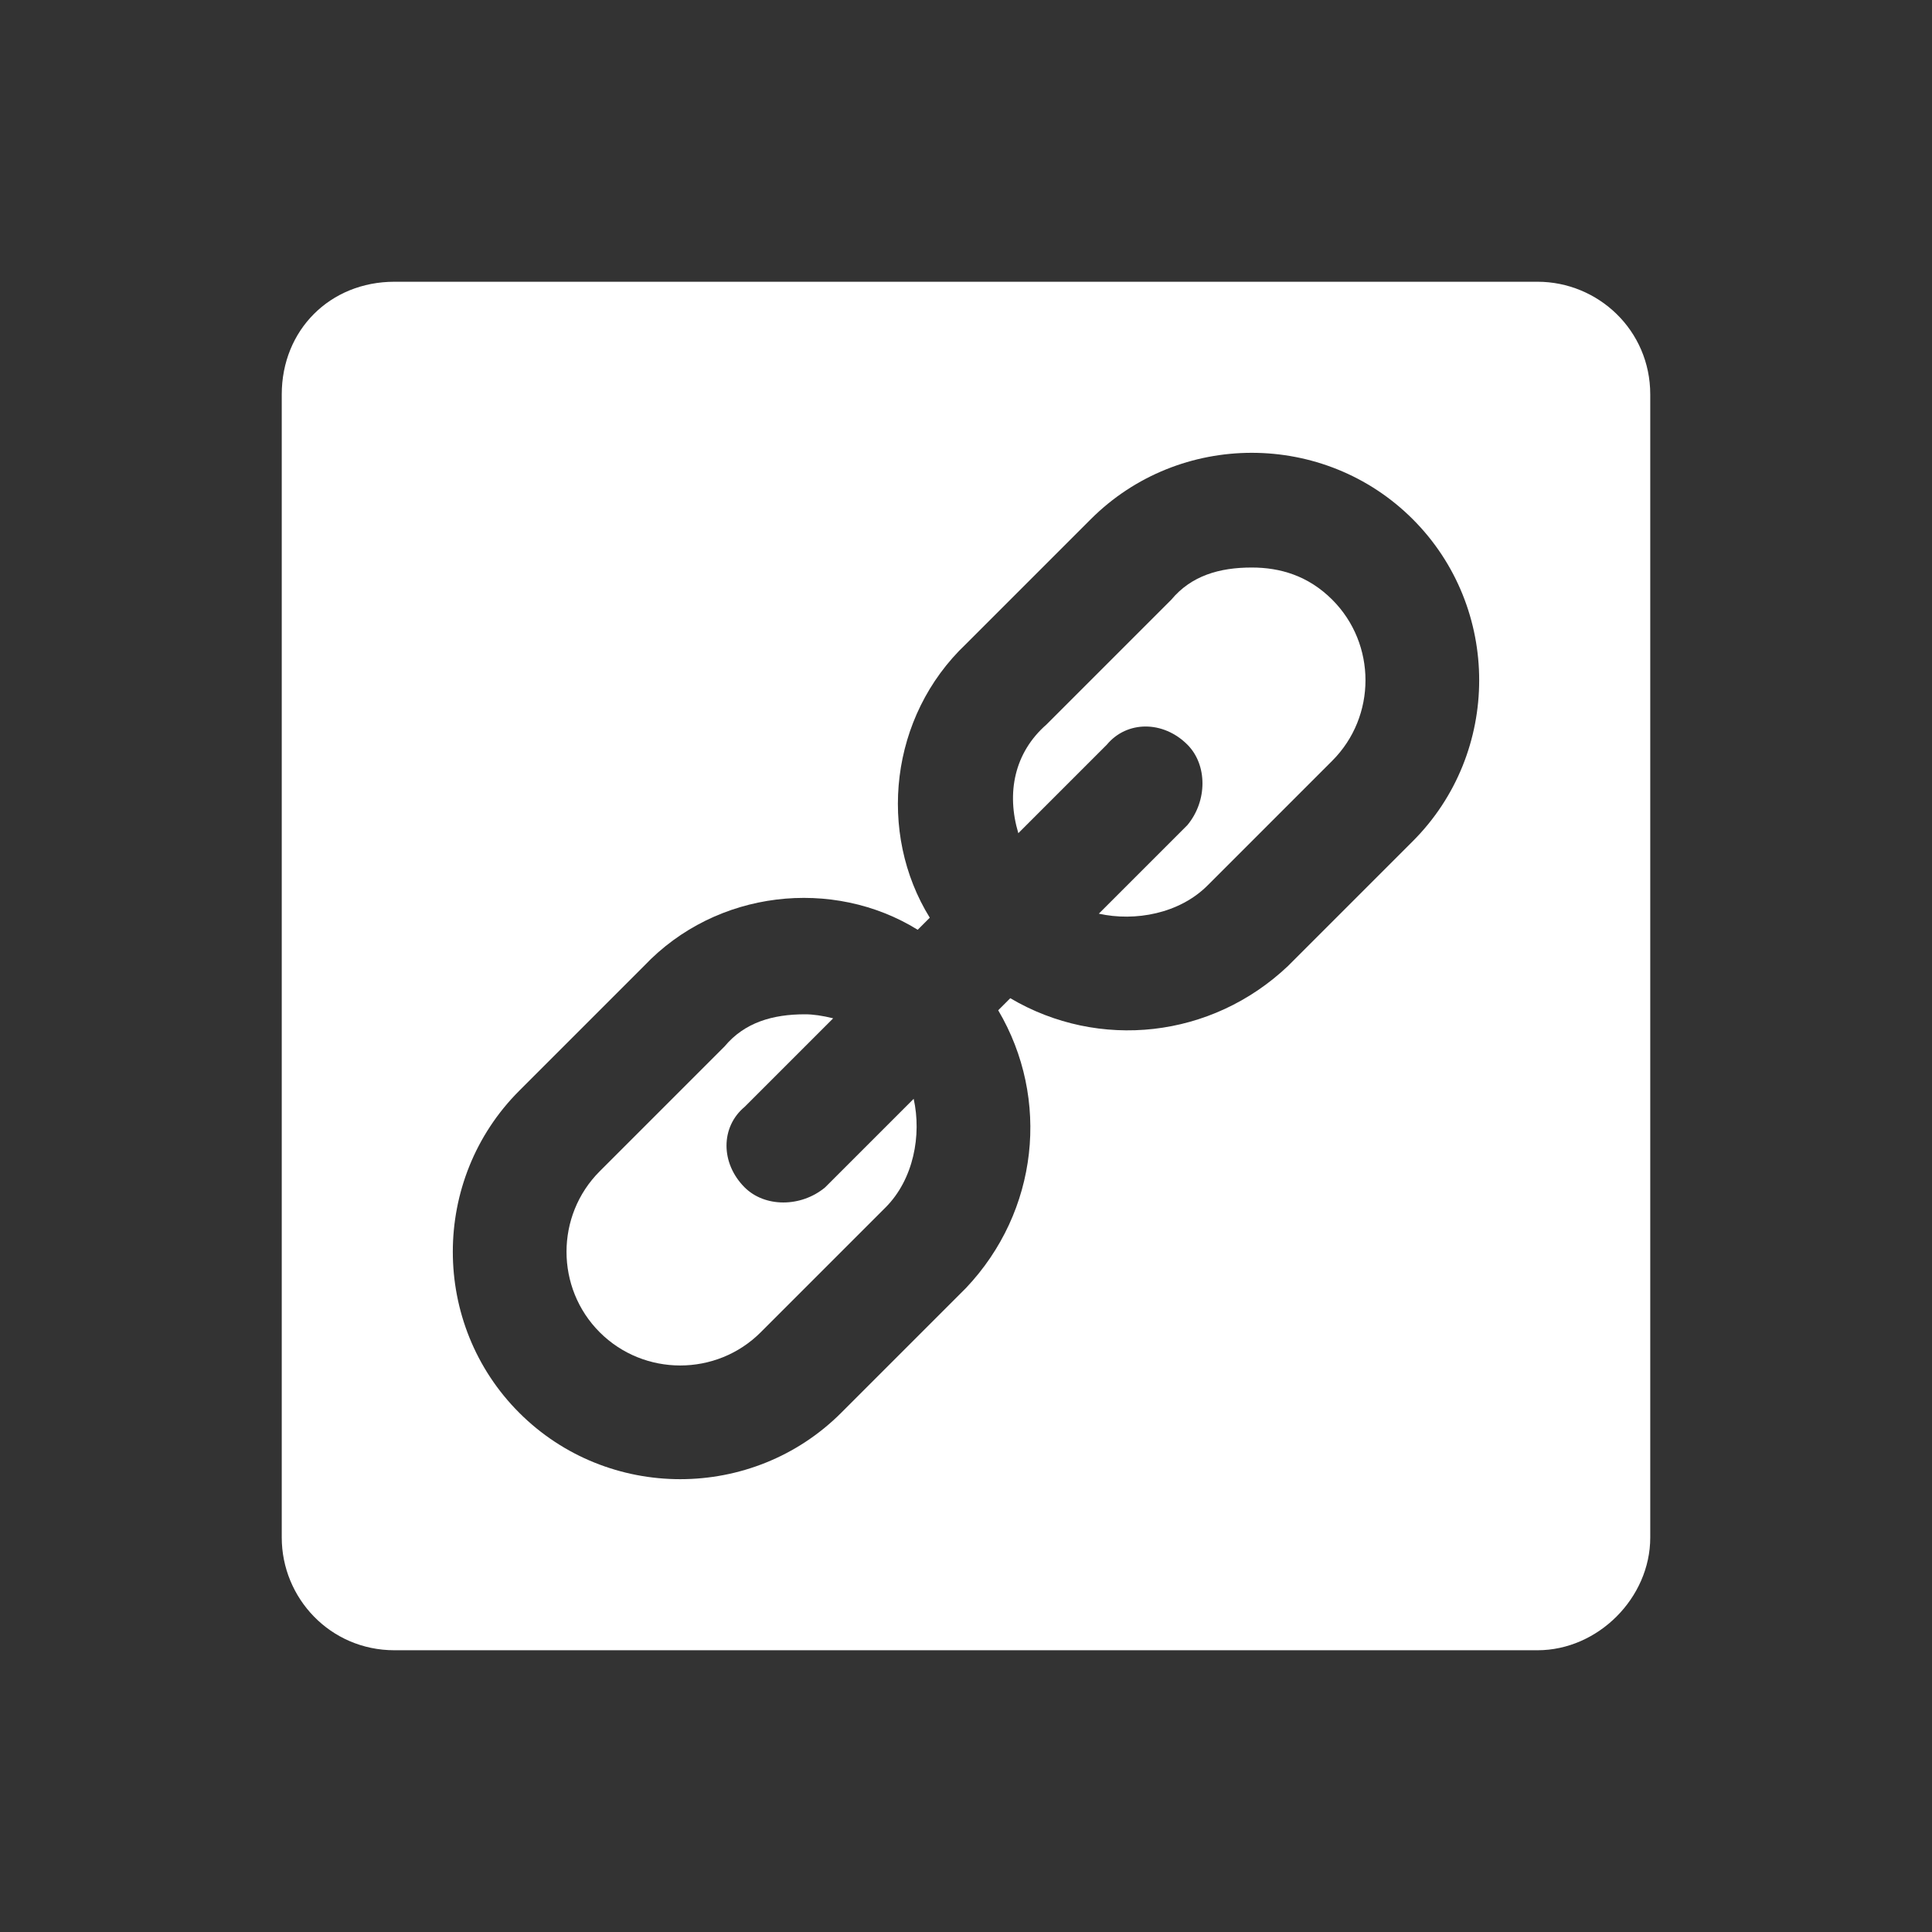
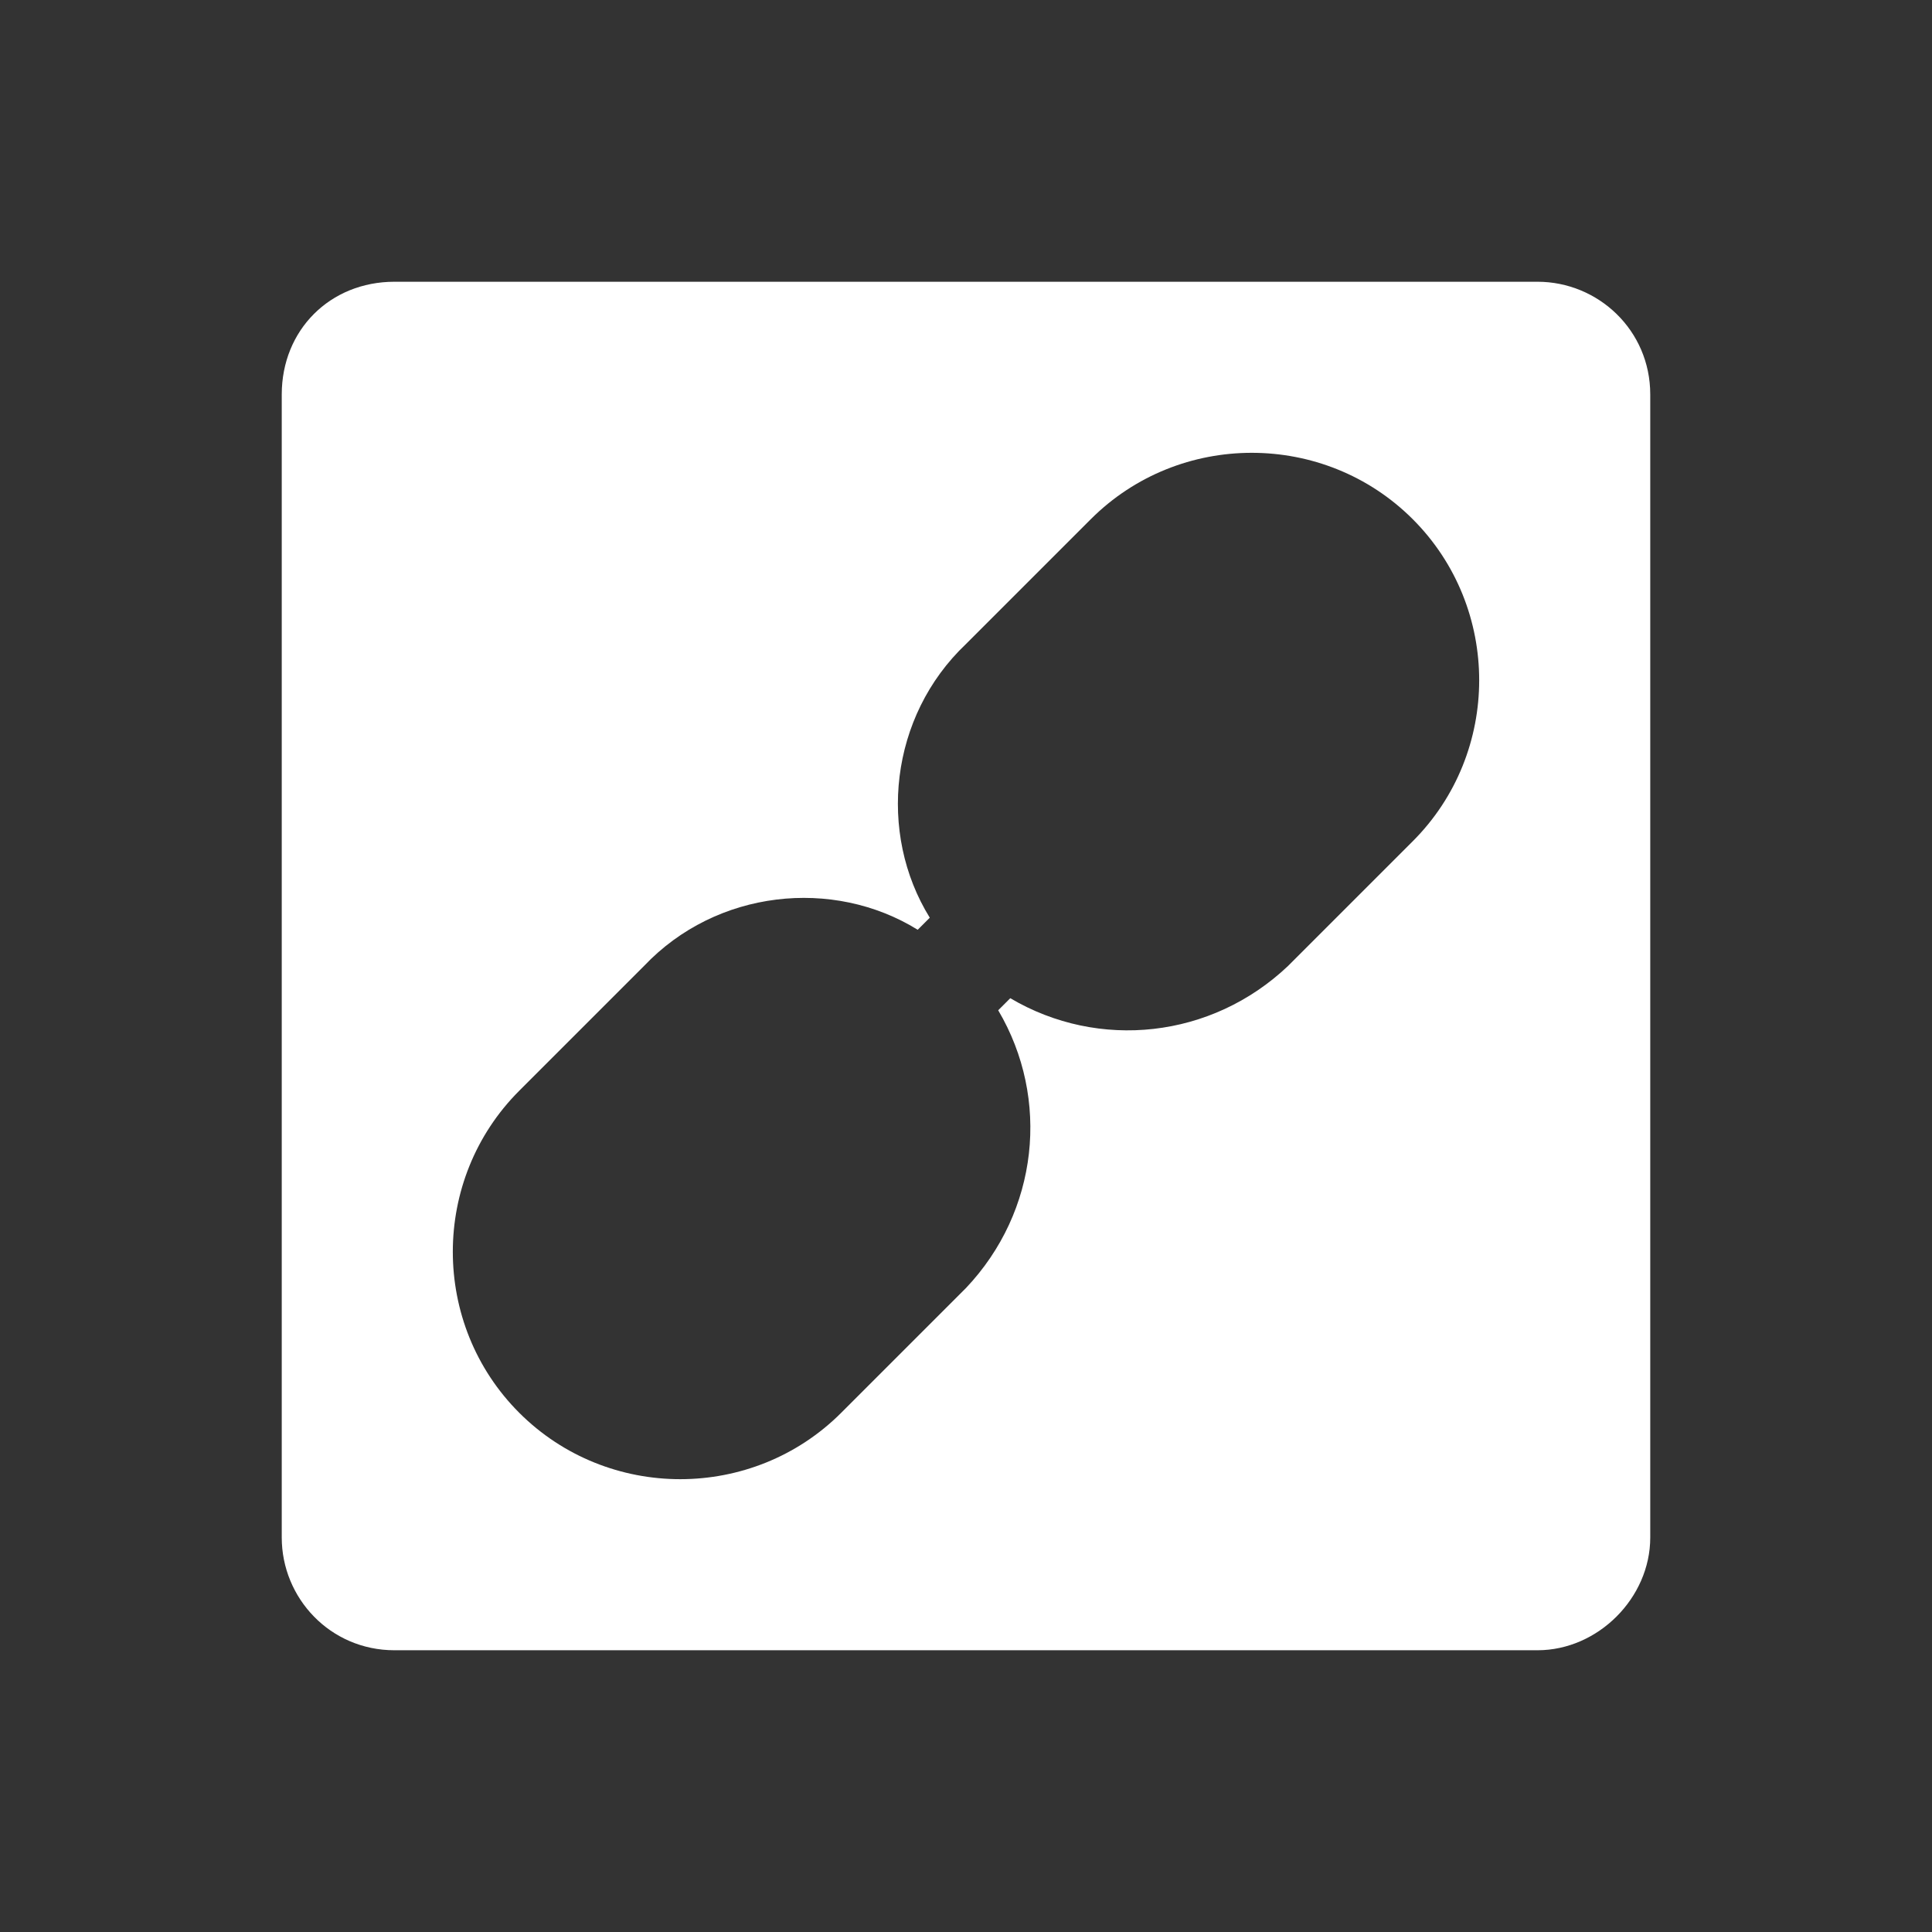
<svg xmlns="http://www.w3.org/2000/svg" version="1.2" viewBox="0 0 48 48" width="48" height="48">
  <rect x="0" y="0" width="48" height="48" fill="#333333" stroke="none" />
  <style>.a{fill:#fff}</style>
-   <path class="a" d="m33.1 14.9c-0.6-0.6-1.3-0.8-2-0.8-0.8 0-1.5 0.2-2 0.8l-3.1 3.1c-0.8 0.7-1 1.7-0.7 2.7l2.2-2.2c0.5-0.6 1.4-0.6 2 0 0.5 0.5 0.5 1.4 0 2l-2.2 2.2c0.9 0.2 2 0 2.7-0.7l3.1-3.1c1.1-1.1 1.1-2.9 0-4zm-10.4 12.4l-2.2 2.2c-0.6 0.5-1.5 0.5-2 0-0.6-0.6-0.6-1.5 0-2l2.2-2.2q-0.4-0.1-0.7-0.1c-0.8 0-1.5 0.2-2 0.8l-3.1 3.1c-1.1 1.1-1.1 2.9 0 4 1.1 1.1 2.9 1.1 4 0l3.1-3.1c0.7-0.7 0.9-1.8 0.7-2.7z" />
  <path class="a" d="m38.2 7h-28.4c-1.6 0-2.8 1.2-2.8 2.8v28.4c0 1.5 1.2 2.8 2.8 2.8h28.4c1.5 0 2.8-1.3 2.8-2.8v-28.4c0-1.6-1.3-2.8-2.8-2.8zm-3.1 13.9l-3.1 3.1c-1.9 1.8-4.7 2.1-6.9 0.8l-0.3 0.3c1.3 2.2 1 5-0.8 6.9l-3.1 3.1c-2.2 2.2-5.8 2.2-8 0-2.2-2.2-2.2-5.8 0-8l3.1-3.1c1.8-1.9 4.7-2.2 6.8-0.9l0.3-0.3c-1.3-2.1-1-5 0.9-6.8l3.1-3.1c2.2-2.2 5.8-2.2 8 0 2.2 2.2 2.2 5.8 0 8z" />
</svg>